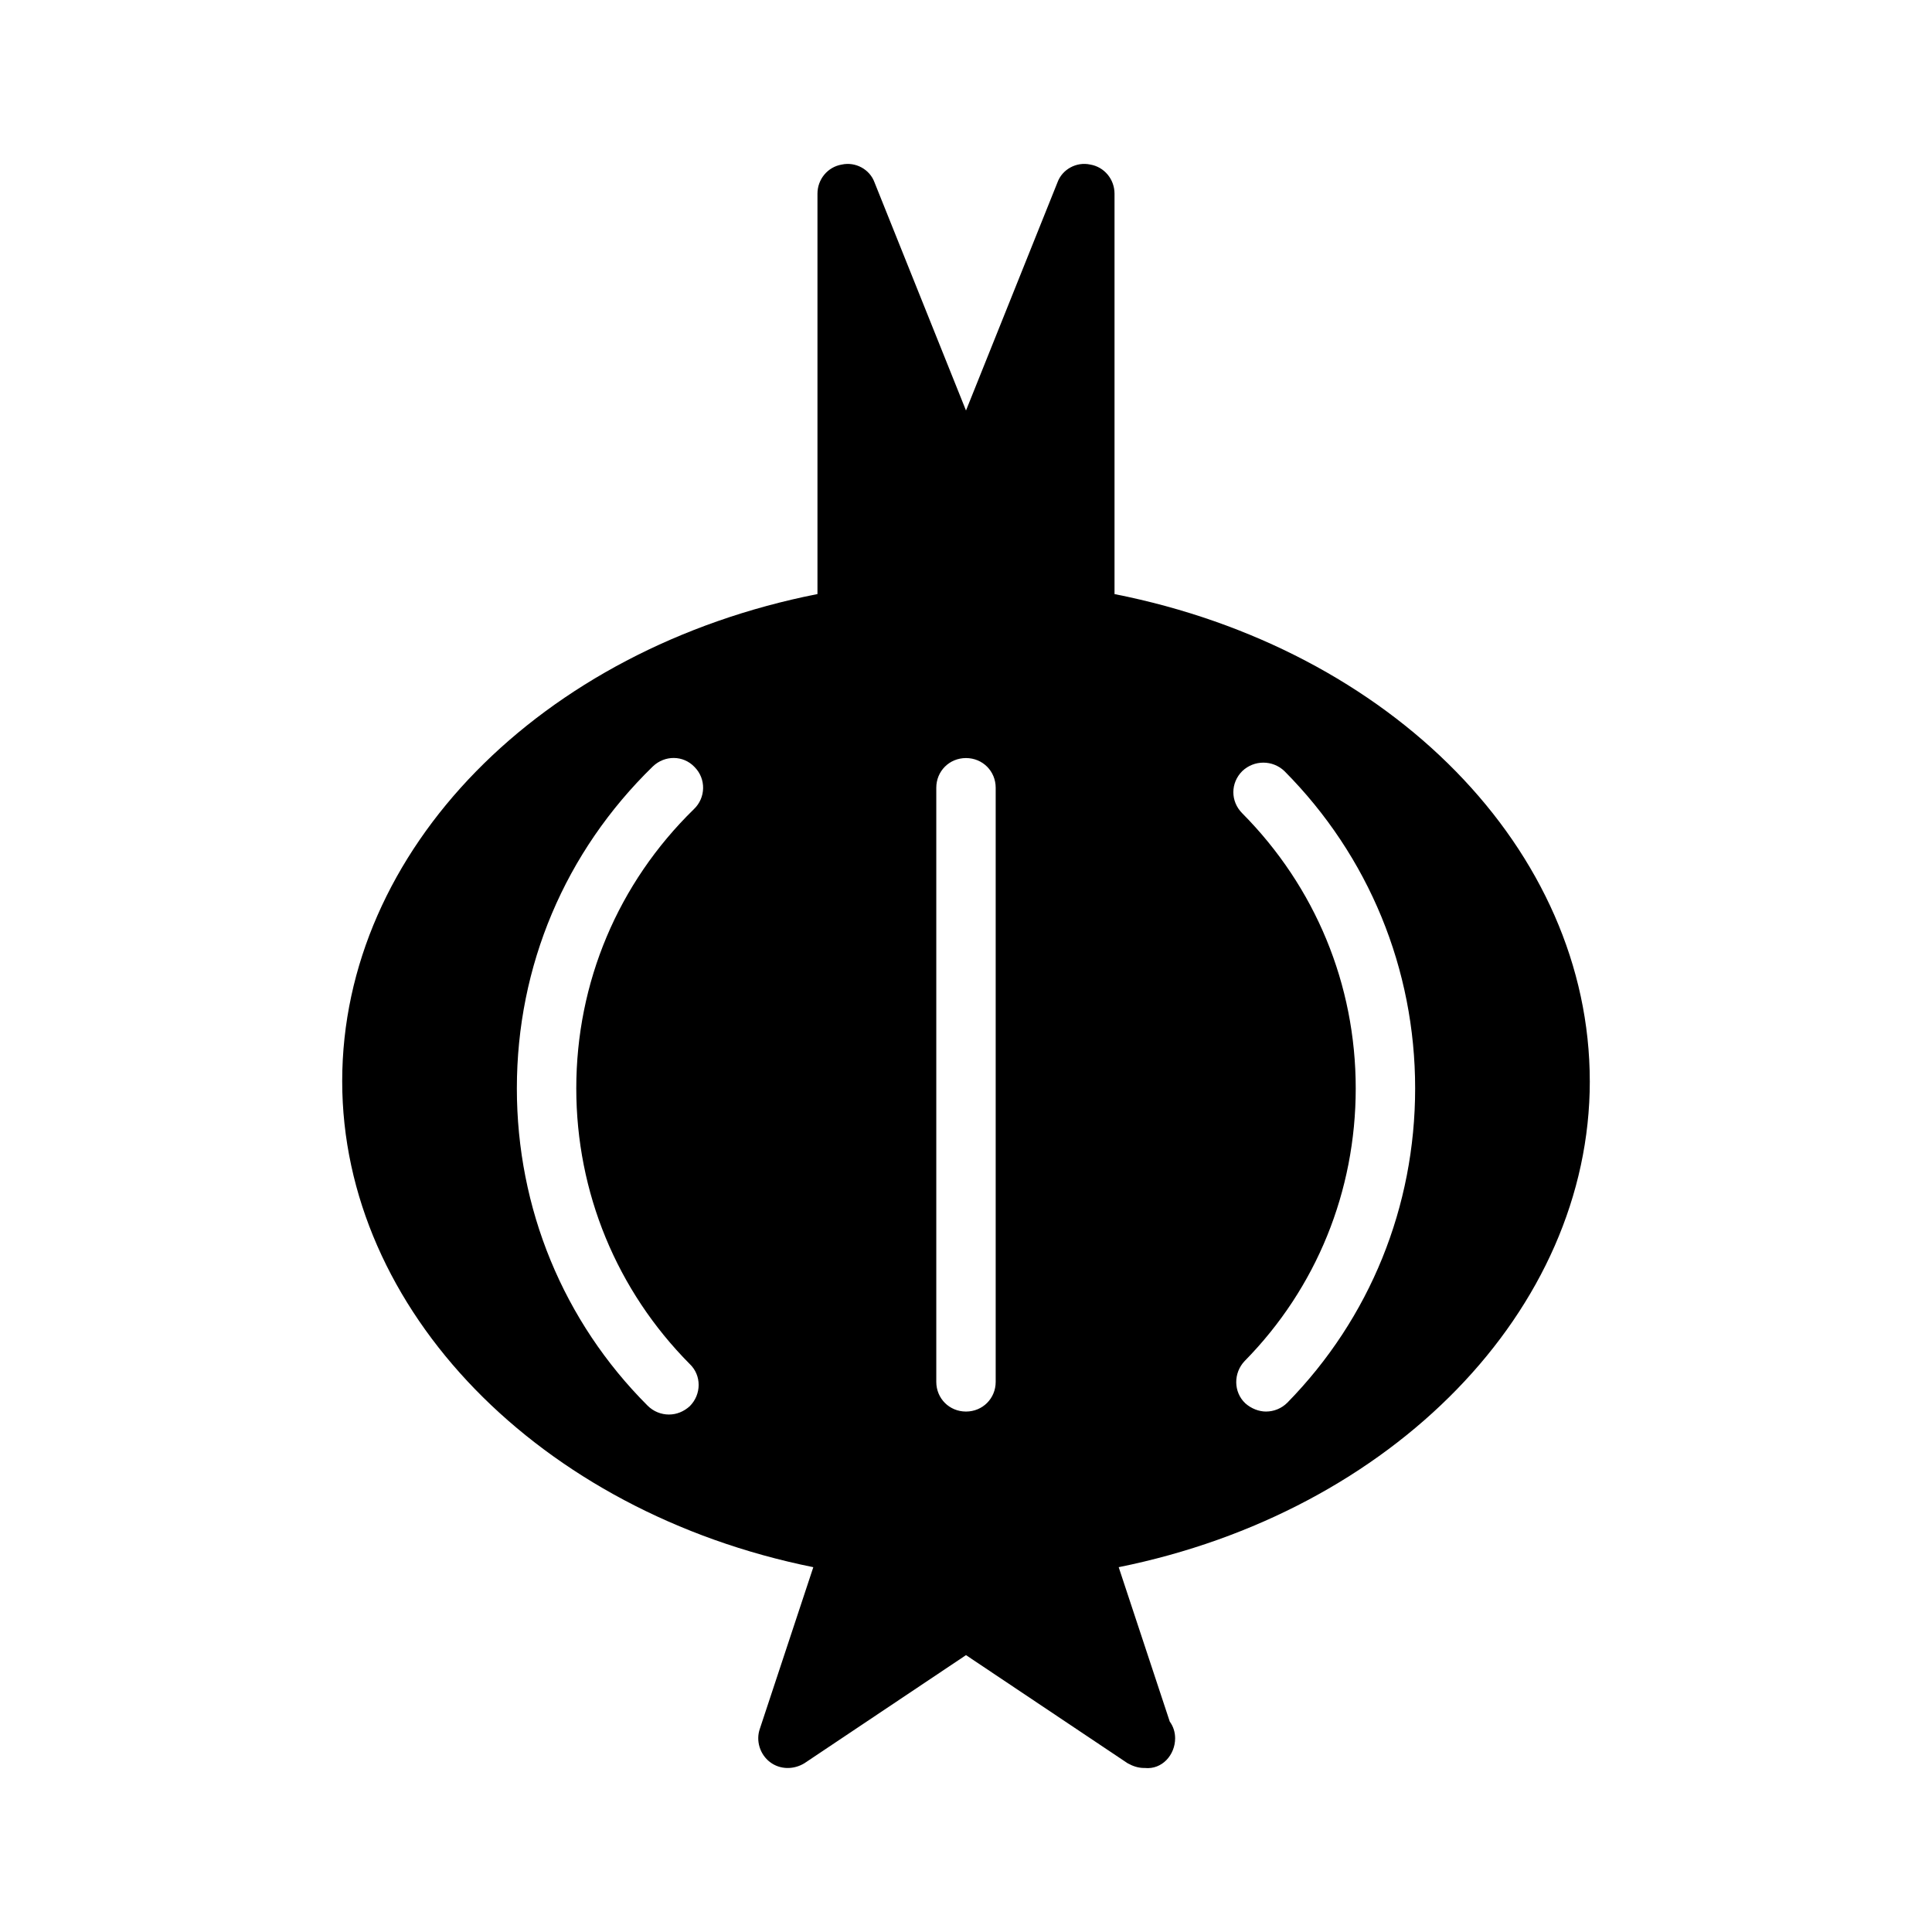
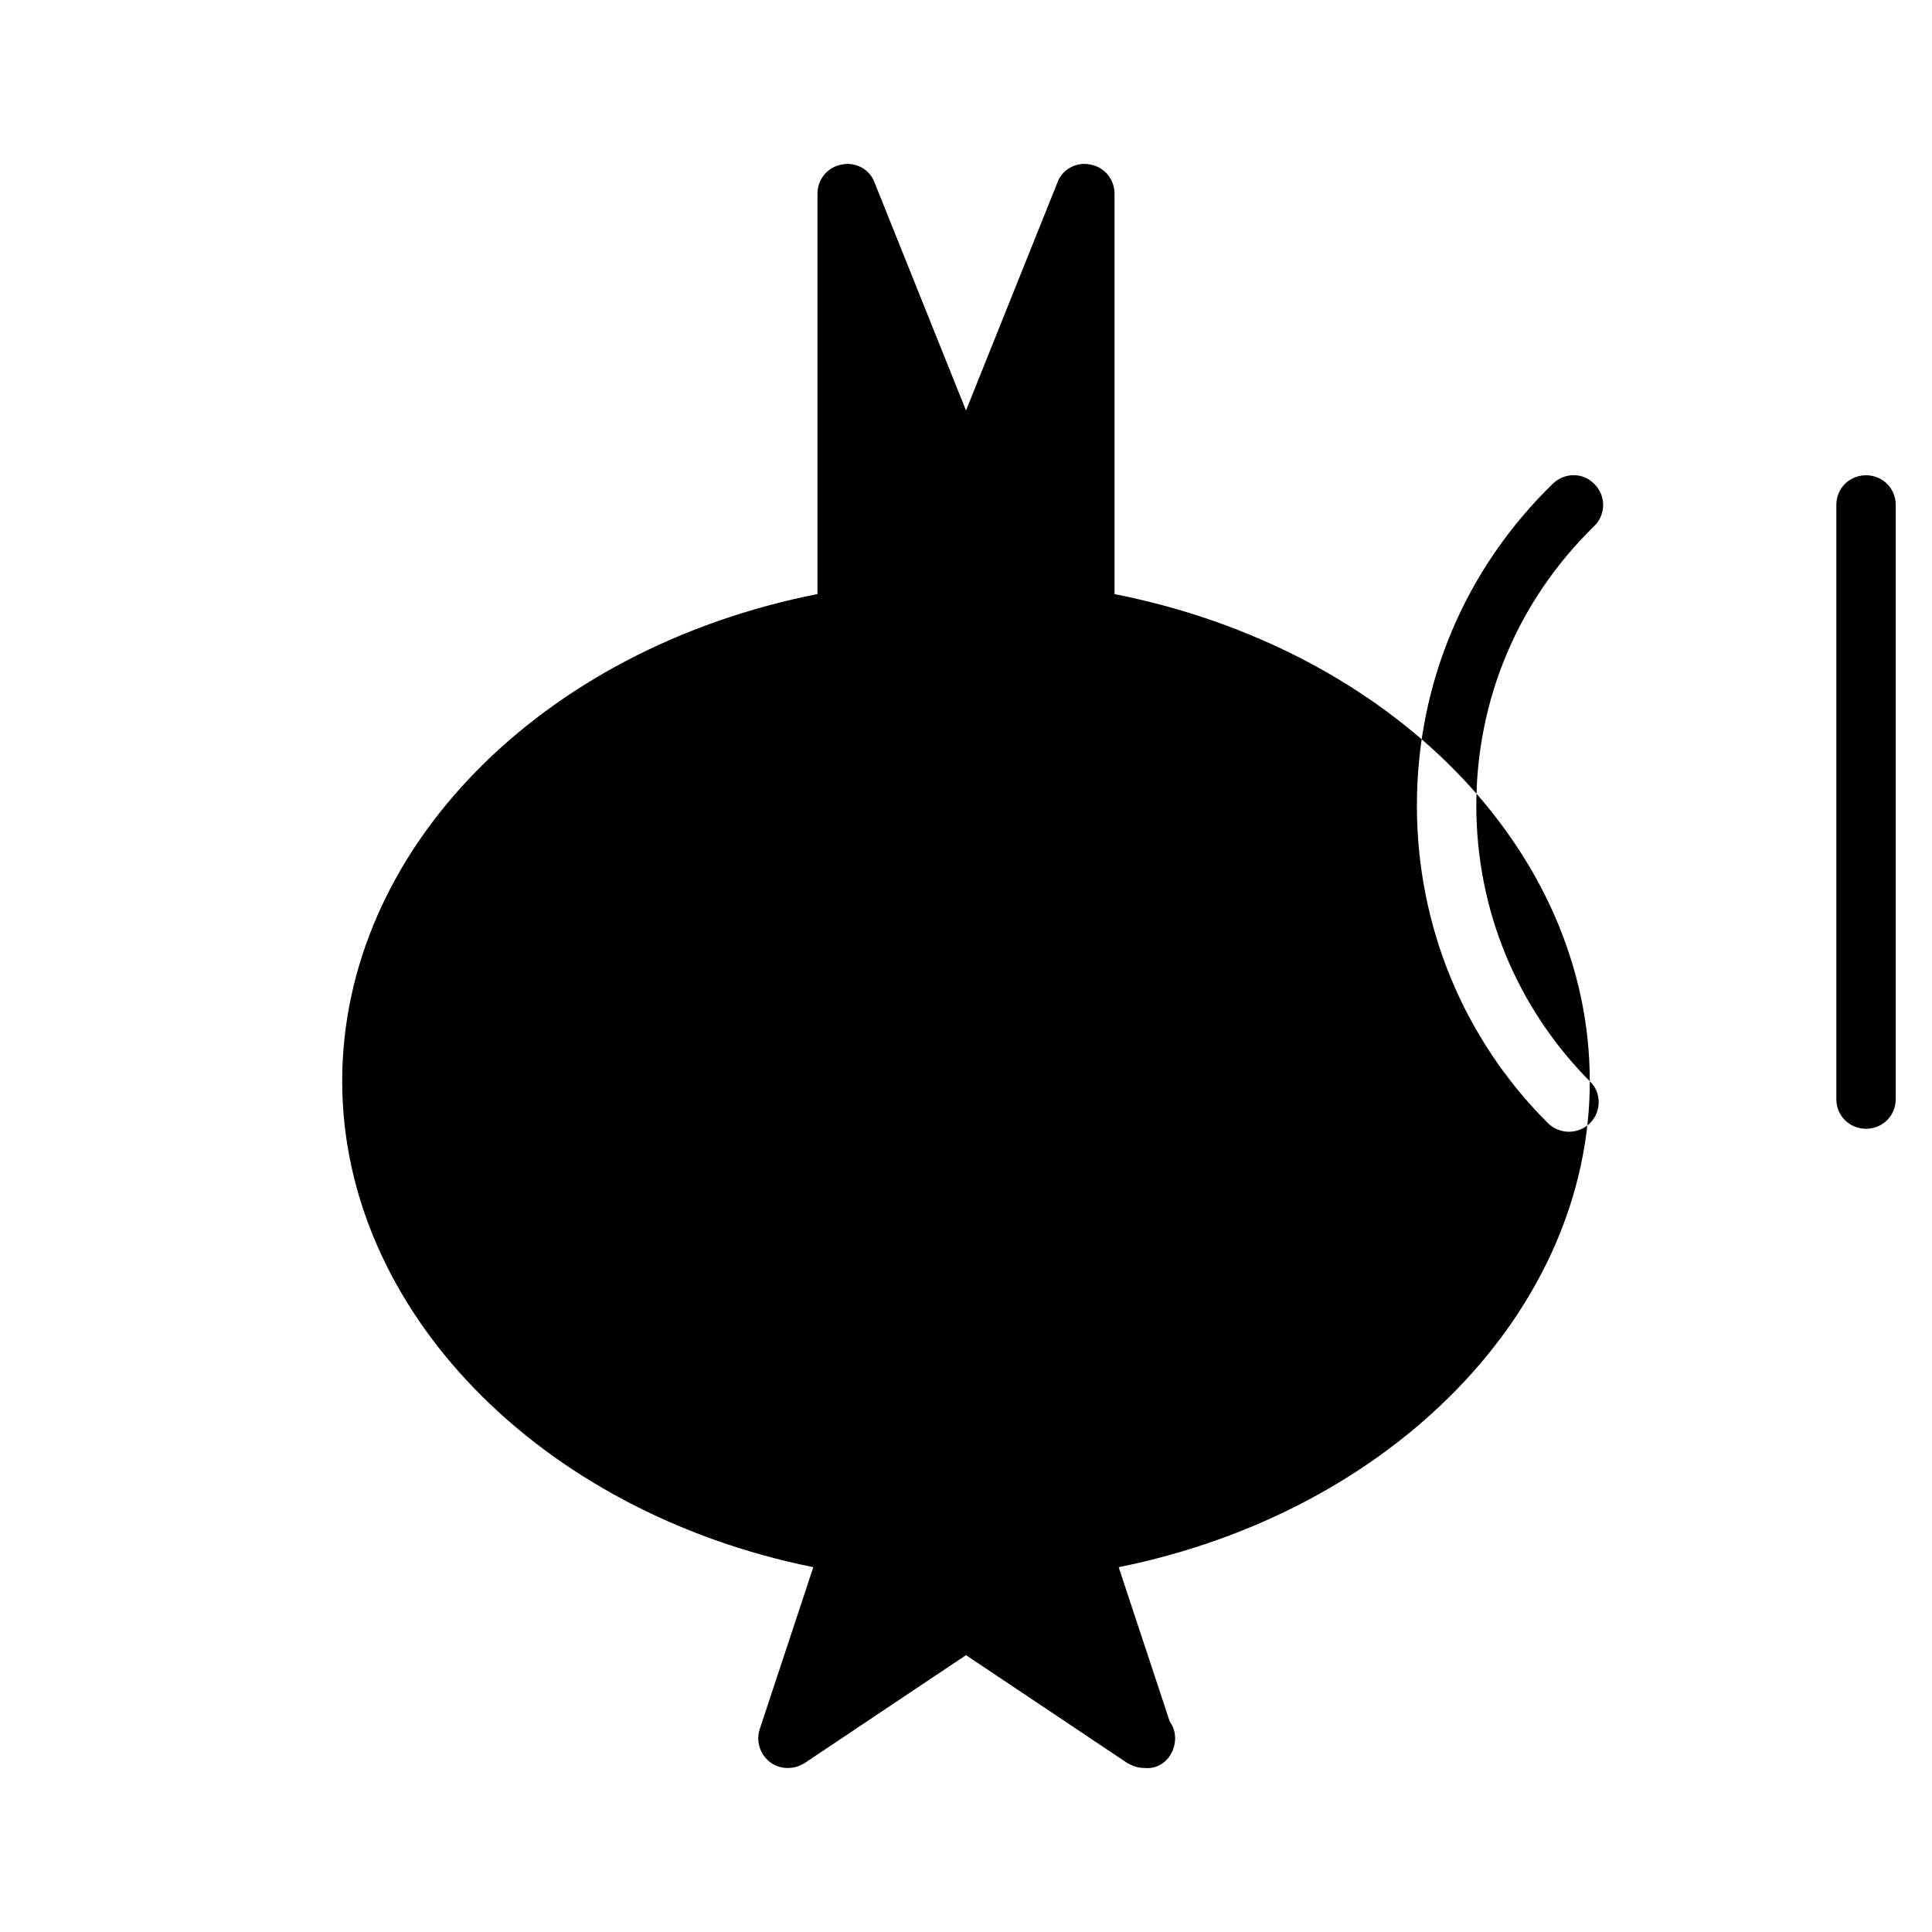
<svg xmlns="http://www.w3.org/2000/svg" fill="#000000" width="800px" height="800px" version="1.1" viewBox="144 144 512 512">
-   <path d="m565.31 430.54c0-61.246-52.586-114.62-125.95-129.1v-106.12c0-3.777-2.676-7.086-6.453-7.715-3.621-0.789-7.398 1.258-8.66 4.723l-24.246 60.461-24.246-60.457c-1.258-3.465-5.039-5.512-8.66-4.723-3.777 0.629-6.457 3.934-6.457 7.711v106.11c-73.367 14.484-125.95 67.855-125.95 129.1 0 60.613 52.27 114.14 124.85 128.79l-14.168 42.824c-1.102 3.148 0 6.769 2.676 8.816s6.297 2.047 9.133 0.316l42.824-28.652 42.824 28.652c1.418 0.789 2.832 1.258 4.41 1.258h0.156c4.566 0.473 8.031-3.465 8.031-7.871 0-1.574-0.473-3.148-1.418-4.41l-13.539-40.934c72.574-14.637 124.85-68.168 124.85-128.78zm-238.52 74.941c3.148 2.992 3.148 8.031 0 11.18-1.574 1.418-3.465 2.203-5.512 2.203s-4.094-0.789-5.668-2.363c-22.355-22.355-34.637-52.27-34.637-84.074 0-32.434 12.754-62.66 36.055-85.332 3.148-2.992 8.031-2.992 11.02 0.156 3.148 3.148 2.992 8.188-0.156 11.18-20.152 19.68-31.172 45.973-31.172 73.996 0 27.555 10.703 53.531 30.07 73.055zm65.336 4.723v-157.44c0-4.41 3.465-7.871 7.871-7.871 4.41 0 7.871 3.465 7.871 7.871v157.44c0 4.41-3.465 7.871-7.871 7.871s-7.871-3.465-7.871-7.871zm87.383 7.871c-1.891 0-3.938-0.789-5.512-2.203-3.148-2.992-3.148-8.031-0.156-11.18 19.051-19.363 29.441-45.027 29.441-72.266 0-27.551-10.707-53.371-30.07-72.895-3.148-3.148-3.148-8.031 0-11.18 3.148-2.992 8.031-2.992 11.18 0 22.355 22.516 34.637 52.426 34.637 84.074 0 31.332-11.965 60.93-33.852 83.285-1.578 1.578-3.625 2.363-5.668 2.363z" />
+   <path d="m565.31 430.54c0-61.246-52.586-114.62-125.95-129.1v-106.12c0-3.777-2.676-7.086-6.453-7.715-3.621-0.789-7.398 1.258-8.66 4.723l-24.246 60.461-24.246-60.457c-1.258-3.465-5.039-5.512-8.66-4.723-3.777 0.629-6.457 3.934-6.457 7.711v106.11c-73.367 14.484-125.95 67.855-125.95 129.1 0 60.613 52.27 114.14 124.85 128.79l-14.168 42.824c-1.102 3.148 0 6.769 2.676 8.816s6.297 2.047 9.133 0.316l42.824-28.652 42.824 28.652c1.418 0.789 2.832 1.258 4.41 1.258h0.156c4.566 0.473 8.031-3.465 8.031-7.871 0-1.574-0.473-3.148-1.418-4.41l-13.539-40.934c72.574-14.637 124.85-68.168 124.85-128.78zc3.148 2.992 3.148 8.031 0 11.18-1.574 1.418-3.465 2.203-5.512 2.203s-4.094-0.789-5.668-2.363c-22.355-22.355-34.637-52.27-34.637-84.074 0-32.434 12.754-62.66 36.055-85.332 3.148-2.992 8.031-2.992 11.02 0.156 3.148 3.148 2.992 8.188-0.156 11.18-20.152 19.68-31.172 45.973-31.172 73.996 0 27.555 10.703 53.531 30.07 73.055zm65.336 4.723v-157.44c0-4.41 3.465-7.871 7.871-7.871 4.41 0 7.871 3.465 7.871 7.871v157.44c0 4.41-3.465 7.871-7.871 7.871s-7.871-3.465-7.871-7.871zm87.383 7.871c-1.891 0-3.938-0.789-5.512-2.203-3.148-2.992-3.148-8.031-0.156-11.18 19.051-19.363 29.441-45.027 29.441-72.266 0-27.551-10.707-53.371-30.07-72.895-3.148-3.148-3.148-8.031 0-11.18 3.148-2.992 8.031-2.992 11.18 0 22.355 22.516 34.637 52.426 34.637 84.074 0 31.332-11.965 60.93-33.852 83.285-1.578 1.578-3.625 2.363-5.668 2.363z" />
</svg>